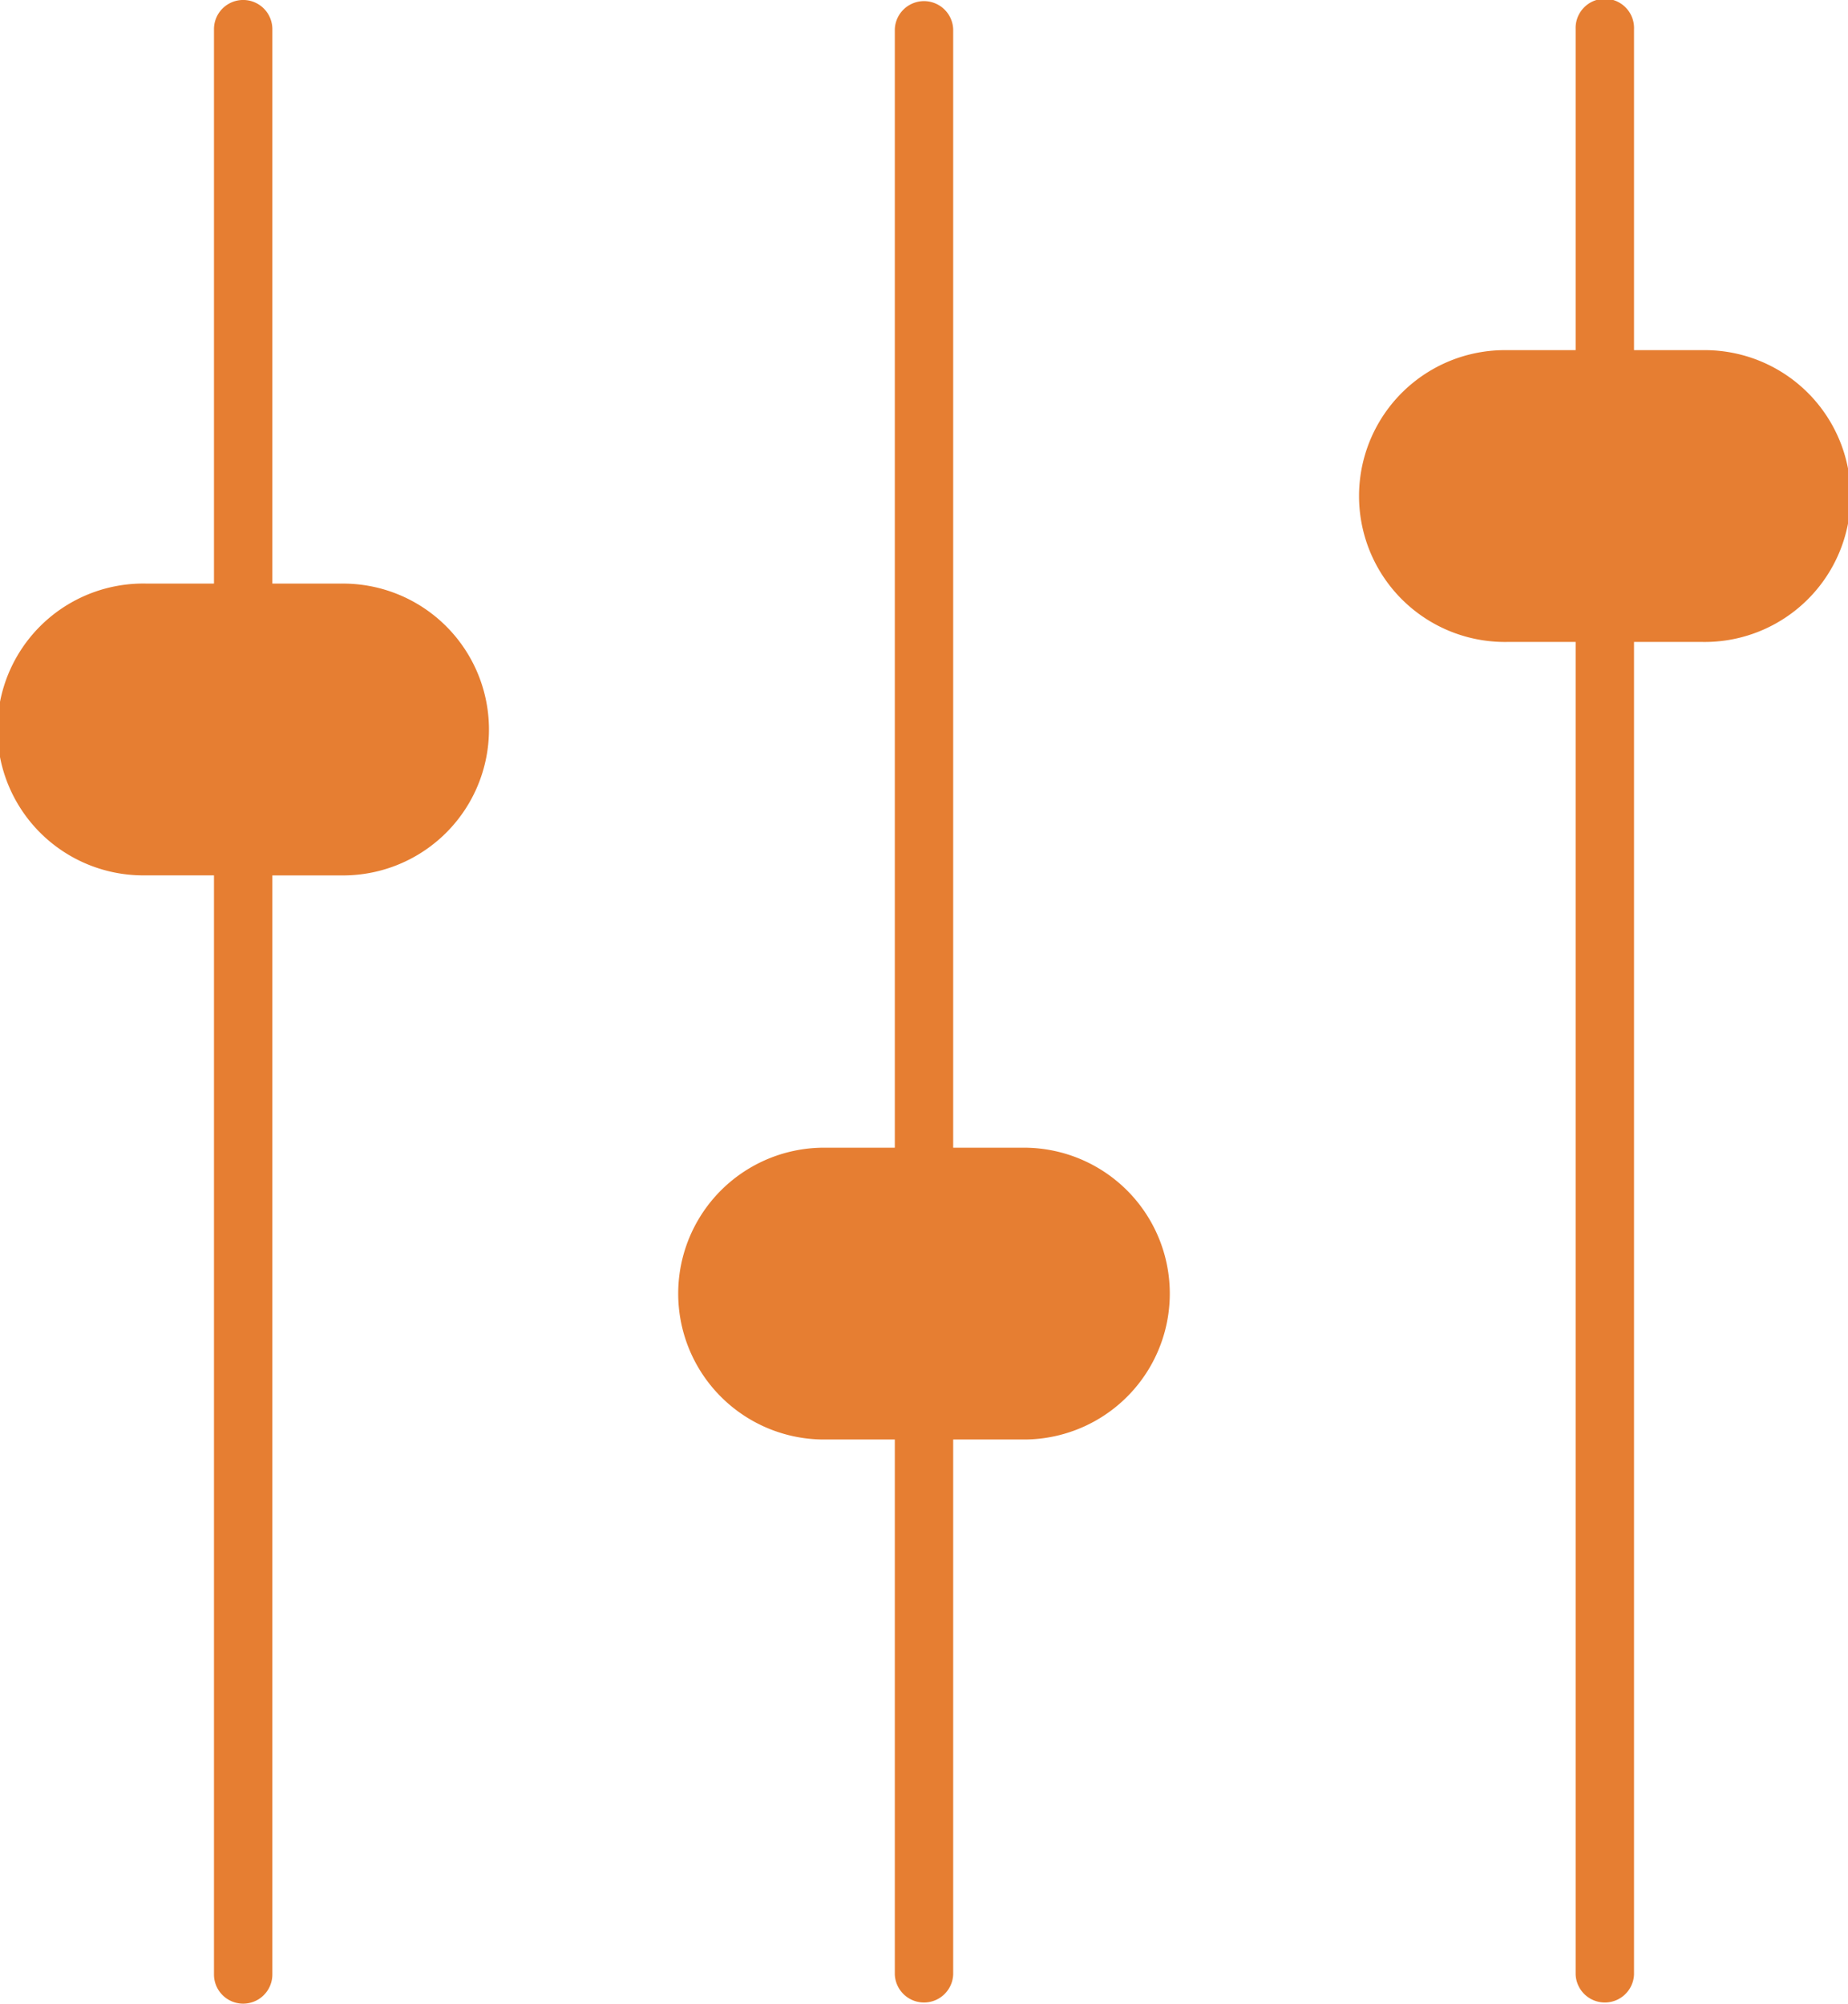
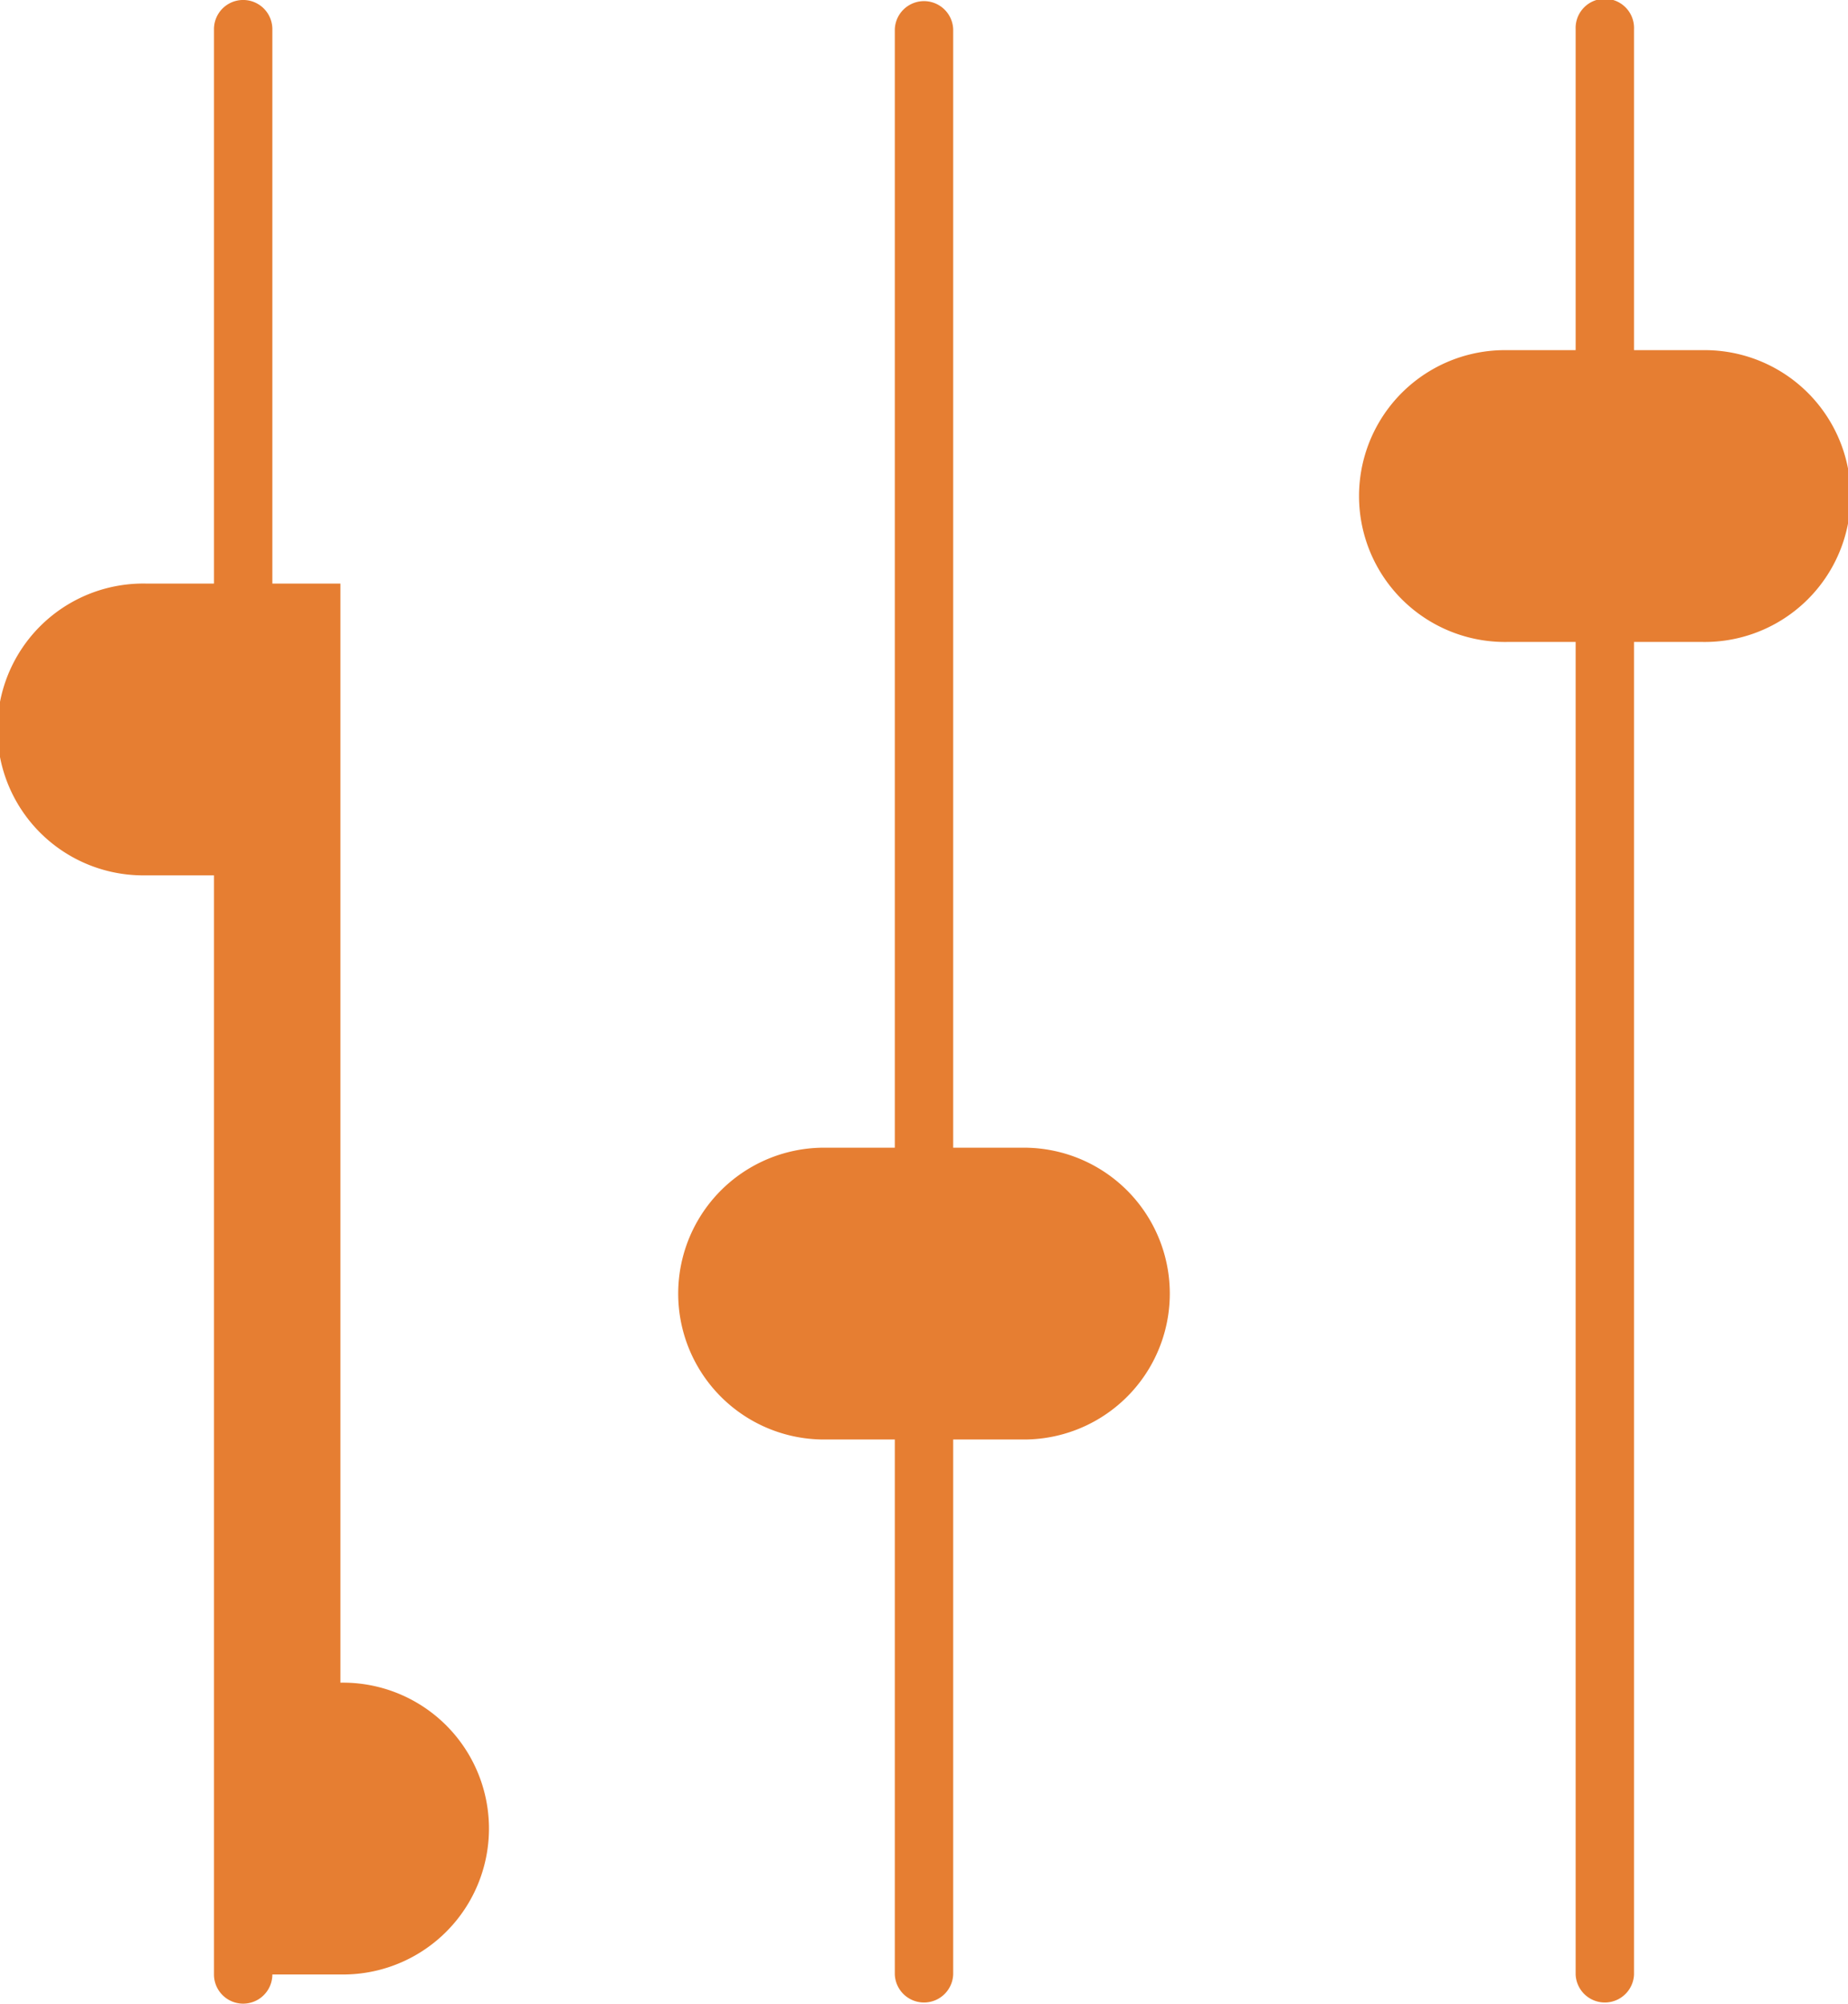
<svg xmlns="http://www.w3.org/2000/svg" width="38.907" height="42.183">
-   <path d="M7.167 12.286H5.734V.614a.614.614 0 00-1.229 0v11.672H3.072a3.072 3.072 0 100 6.143h1.433v23.14a.614.614 0 001.229 0V18.43h1.433a3.072 3.072 0 100-6.143zm14.334 11.877h-1.433V.614a.615.615 0 00-1.229 0v23.549h-1.433a3.072 3.072 0 100 6.143h1.433v11.263a.615.615 0 001.229 0V30.306h1.433a3.072 3.072 0 100-6.143zM35.835 7.372h-1.433V.614a.615.615 0 10-1.229 0v6.758H31.74a3.072 3.072 0 100 6.143h1.433v28.054a.615.615 0 001.229 0V13.515h1.433a3.072 3.072 0 100-6.143z" fill="#e67e32" />
+   <path d="M7.167 12.286H5.734V.614a.614.614 0 00-1.229 0v11.672H3.072a3.072 3.072 0 100 6.143h1.433v23.14a.614.614 0 001.229 0h1.433a3.072 3.072 0 100-6.143zm14.334 11.877h-1.433V.614a.615.615 0 00-1.229 0v23.549h-1.433a3.072 3.072 0 100 6.143h1.433v11.263a.615.615 0 001.229 0V30.306h1.433a3.072 3.072 0 100-6.143zM35.835 7.372h-1.433V.614a.615.615 0 10-1.229 0v6.758H31.74a3.072 3.072 0 100 6.143h1.433v28.054a.615.615 0 001.229 0V13.515h1.433a3.072 3.072 0 100-6.143z" fill="#e67e32" />
</svg>